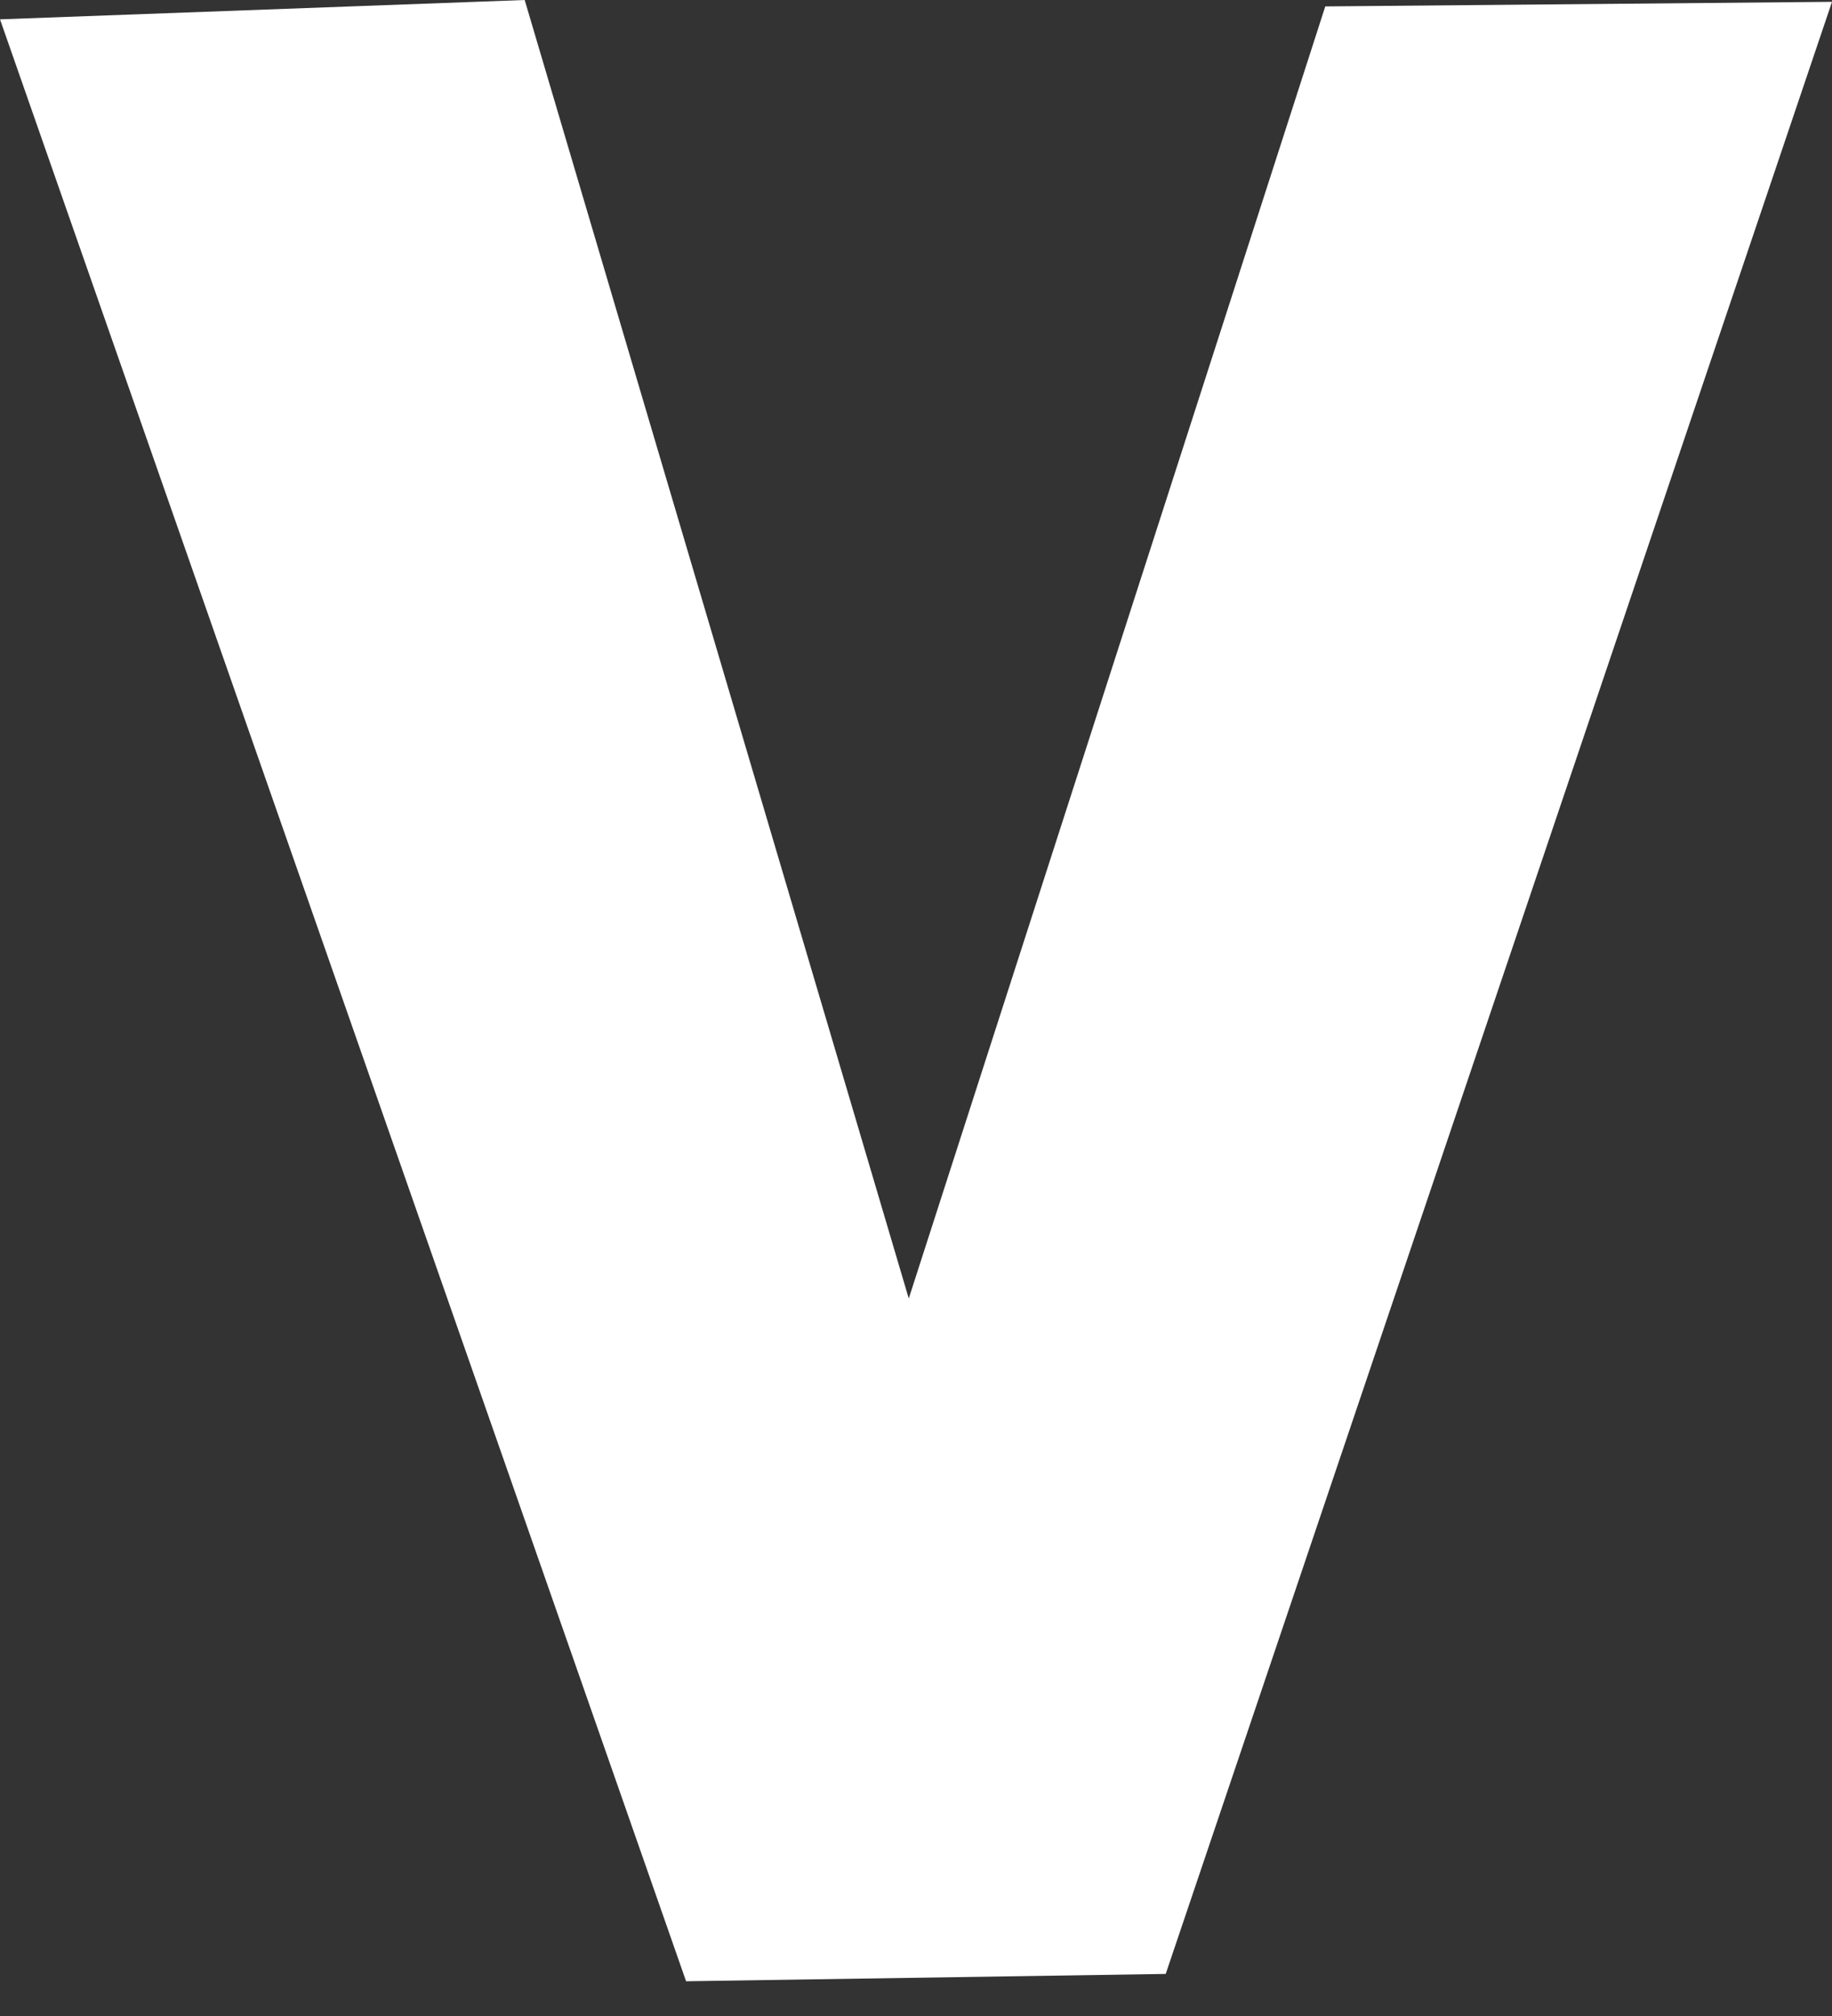
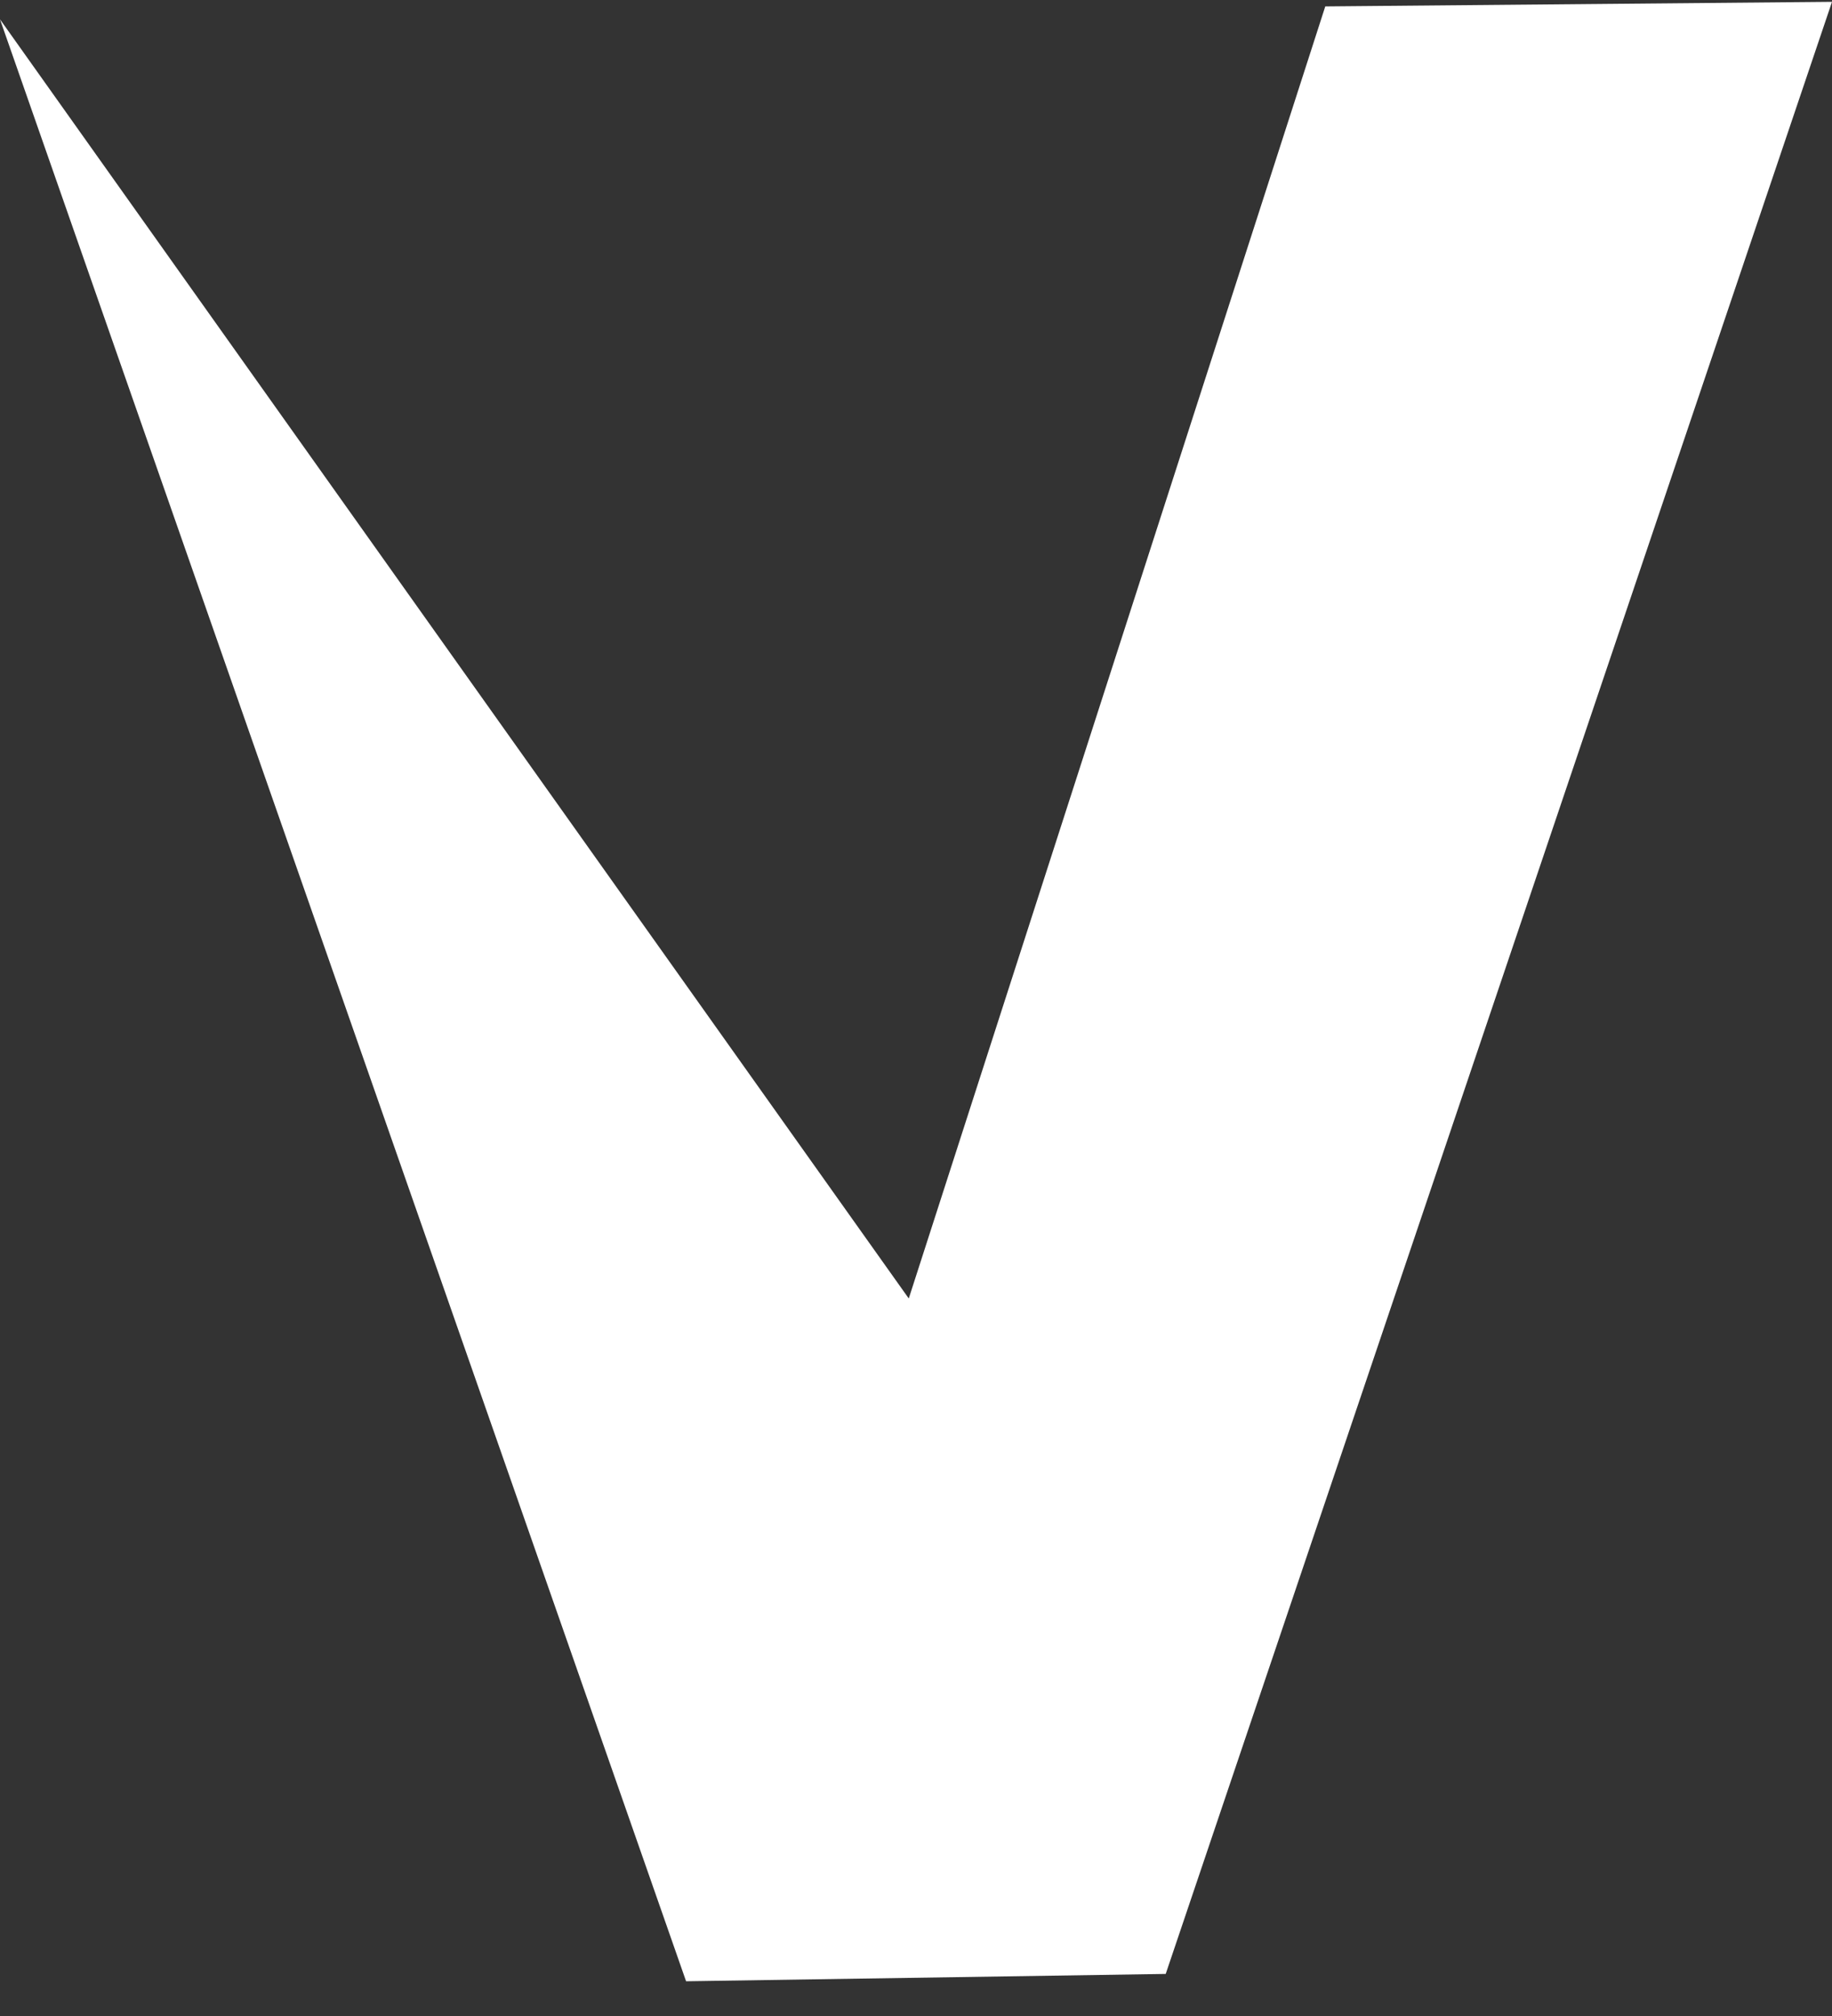
<svg xmlns="http://www.w3.org/2000/svg" width="20" height="22" viewBox="0 0 20 22" fill="none">
  <rect x="0" y="0" width="20" height="22" fill="#333333" stroke="none" />
-   <path fill-rule="evenodd" clip-rule="evenodd" d="M7.49 21.621L12.726 21.541L20 0.02L14.468 0.07L9.921 14.17L5.728 0L0 0.211L7.49 21.621Z" fill="white" />
+   <path fill-rule="evenodd" clip-rule="evenodd" d="M7.49 21.621L12.726 21.541L20 0.02L14.468 0.07L9.921 14.17L0 0.211L7.49 21.621Z" fill="white" />
</svg>